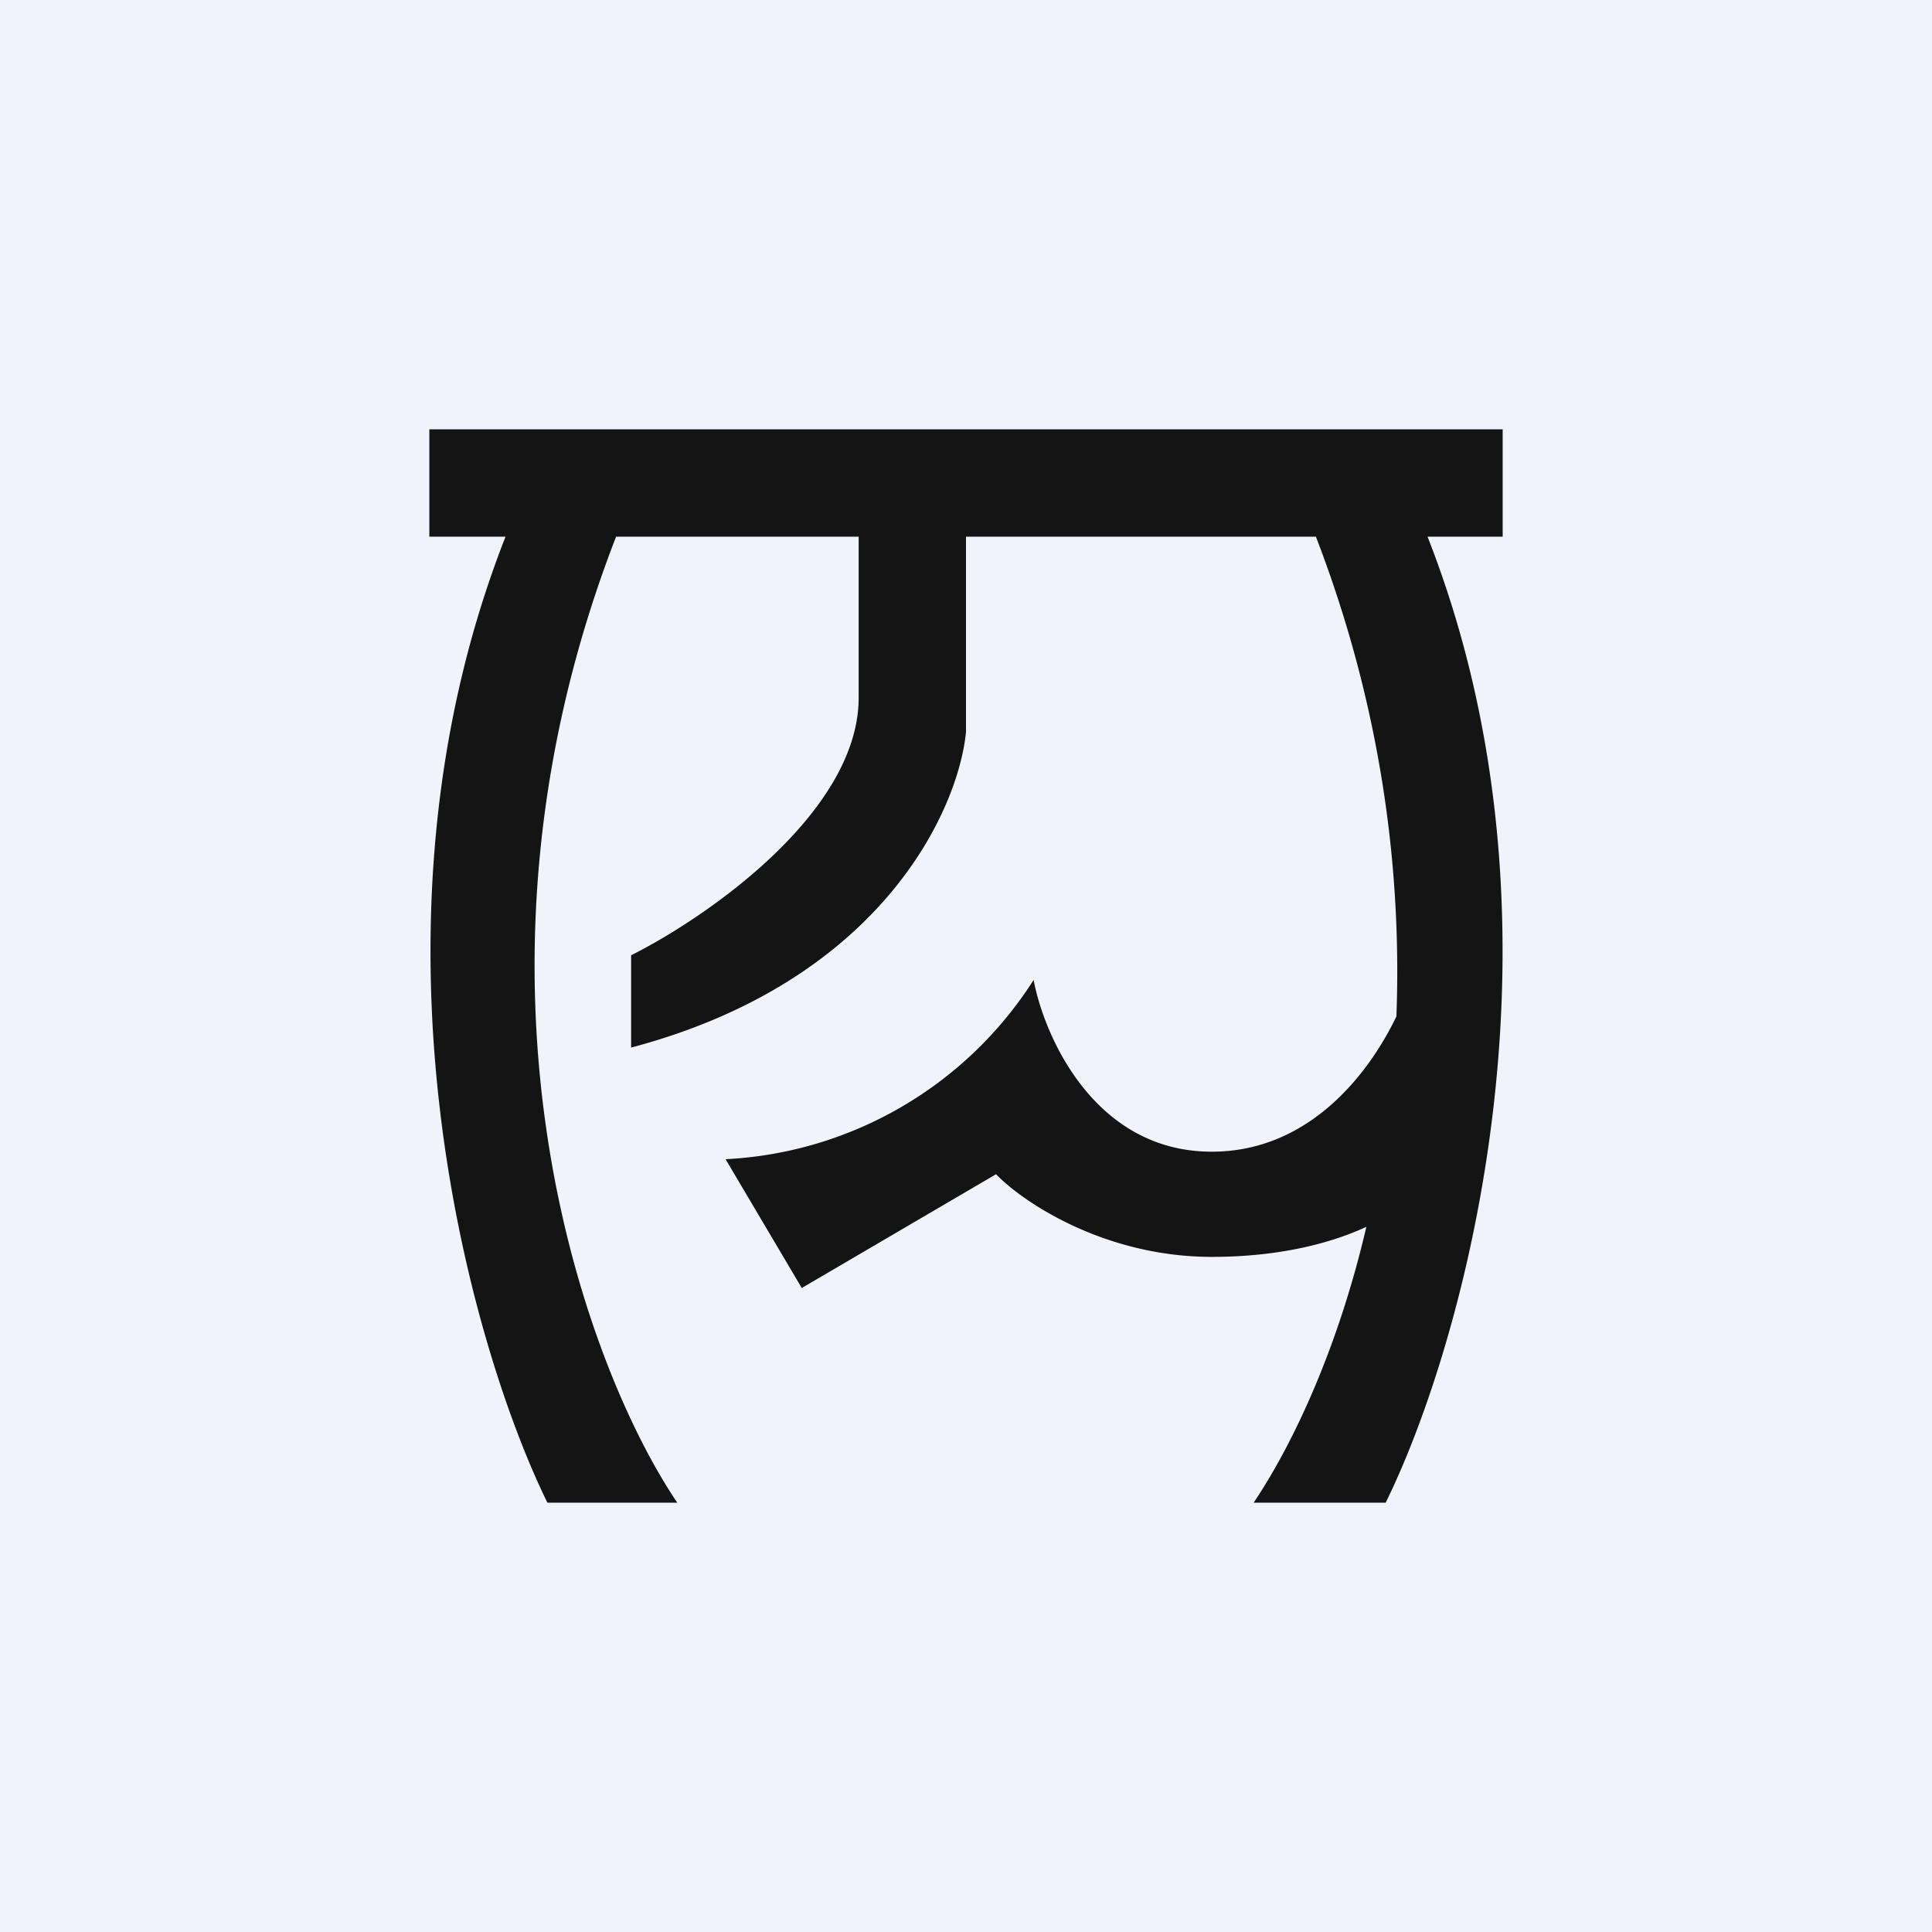
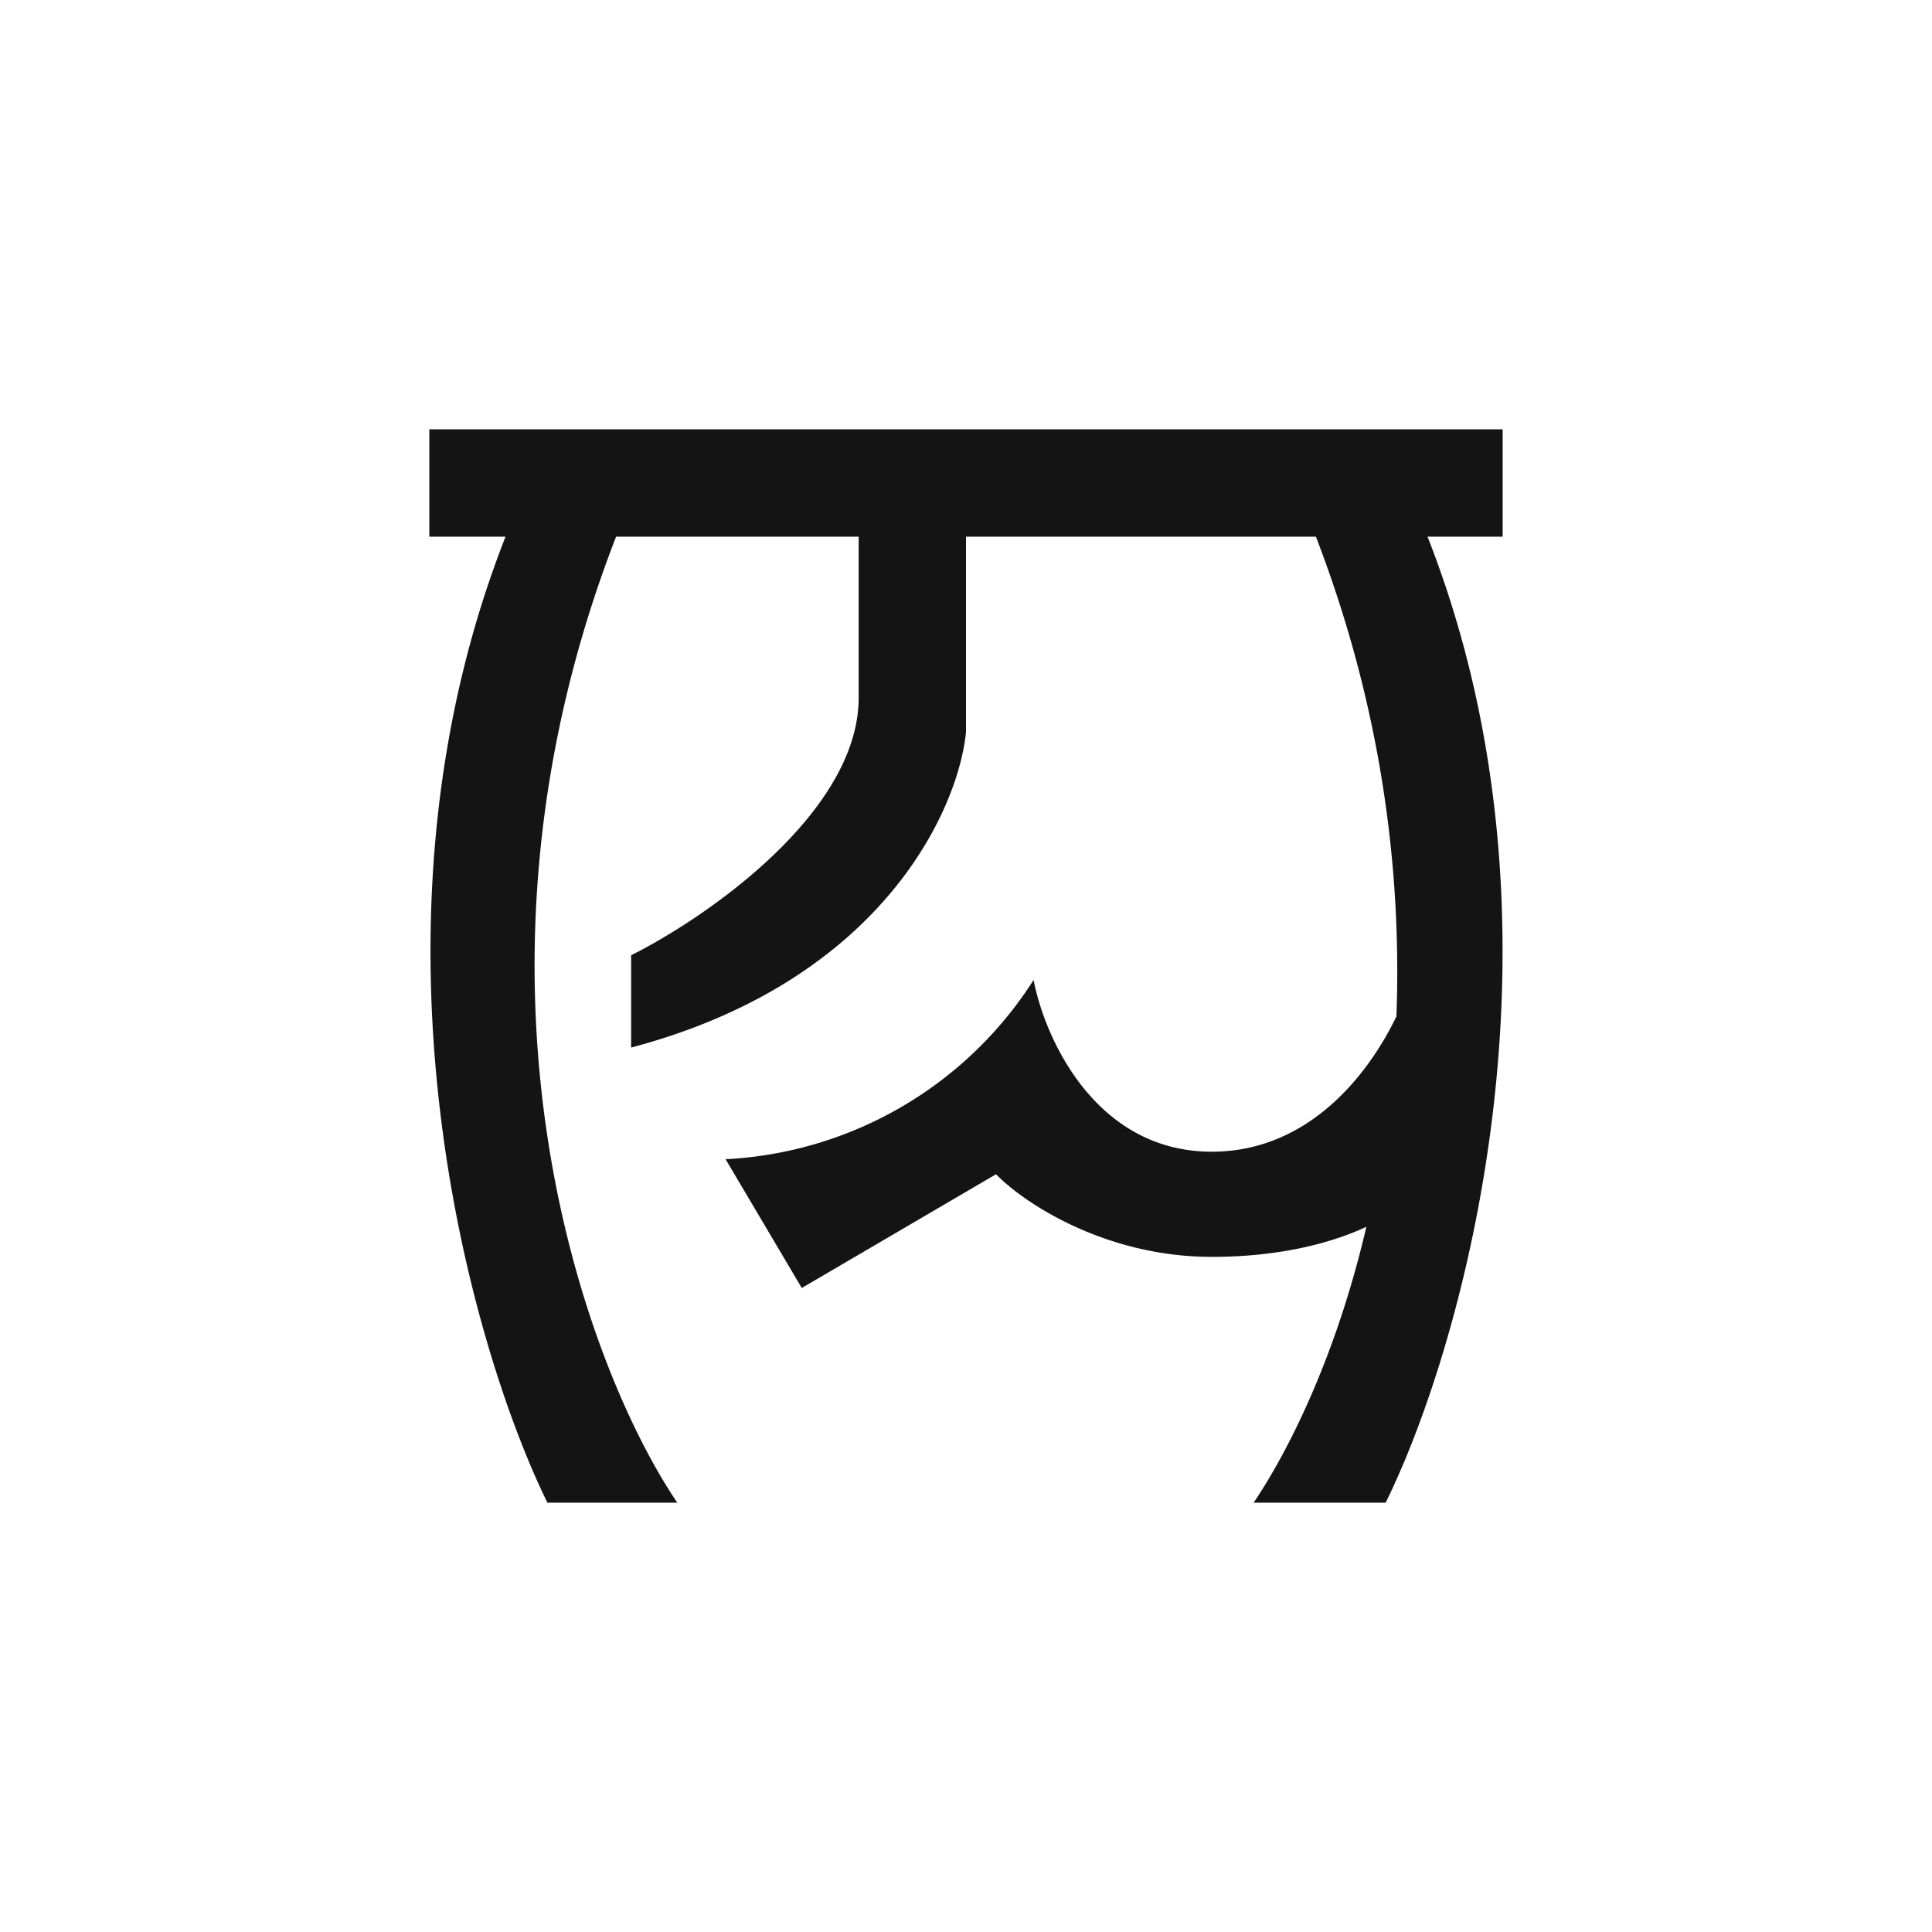
<svg xmlns="http://www.w3.org/2000/svg" width="18" height="18" viewBox="0 0 18 18">
-   <path fill="#F0F3FA" d="M0 0h18v18H0z" />
  <path d="M4 5V4h10v1h-.7c1.43 3.64.34 7.52-.39 9h-1.23c.35-.52.78-1.41 1.05-2.57-.3.14-.78.28-1.44.28-1 0-1.76-.51-2.01-.77L7.47 12l-.71-1.2a3.62 3.62 0 0 0 2.87-1.67c.1.53.57 1.6 1.66 1.6.89 0 1.45-.7 1.72-1.26.05-1.33-.13-2.86-.75-4.47H9v1.82c-.07.72-.78 2.32-3.12 2.94V8.9C6.58 8.55 8 7.57 8 6.5V5H5.74c-1.61 4.15-.29 7.73.57 9H5.1c-.73-1.49-1.82-5.36-.39-9H4Z" fill="#141414" />
</svg>